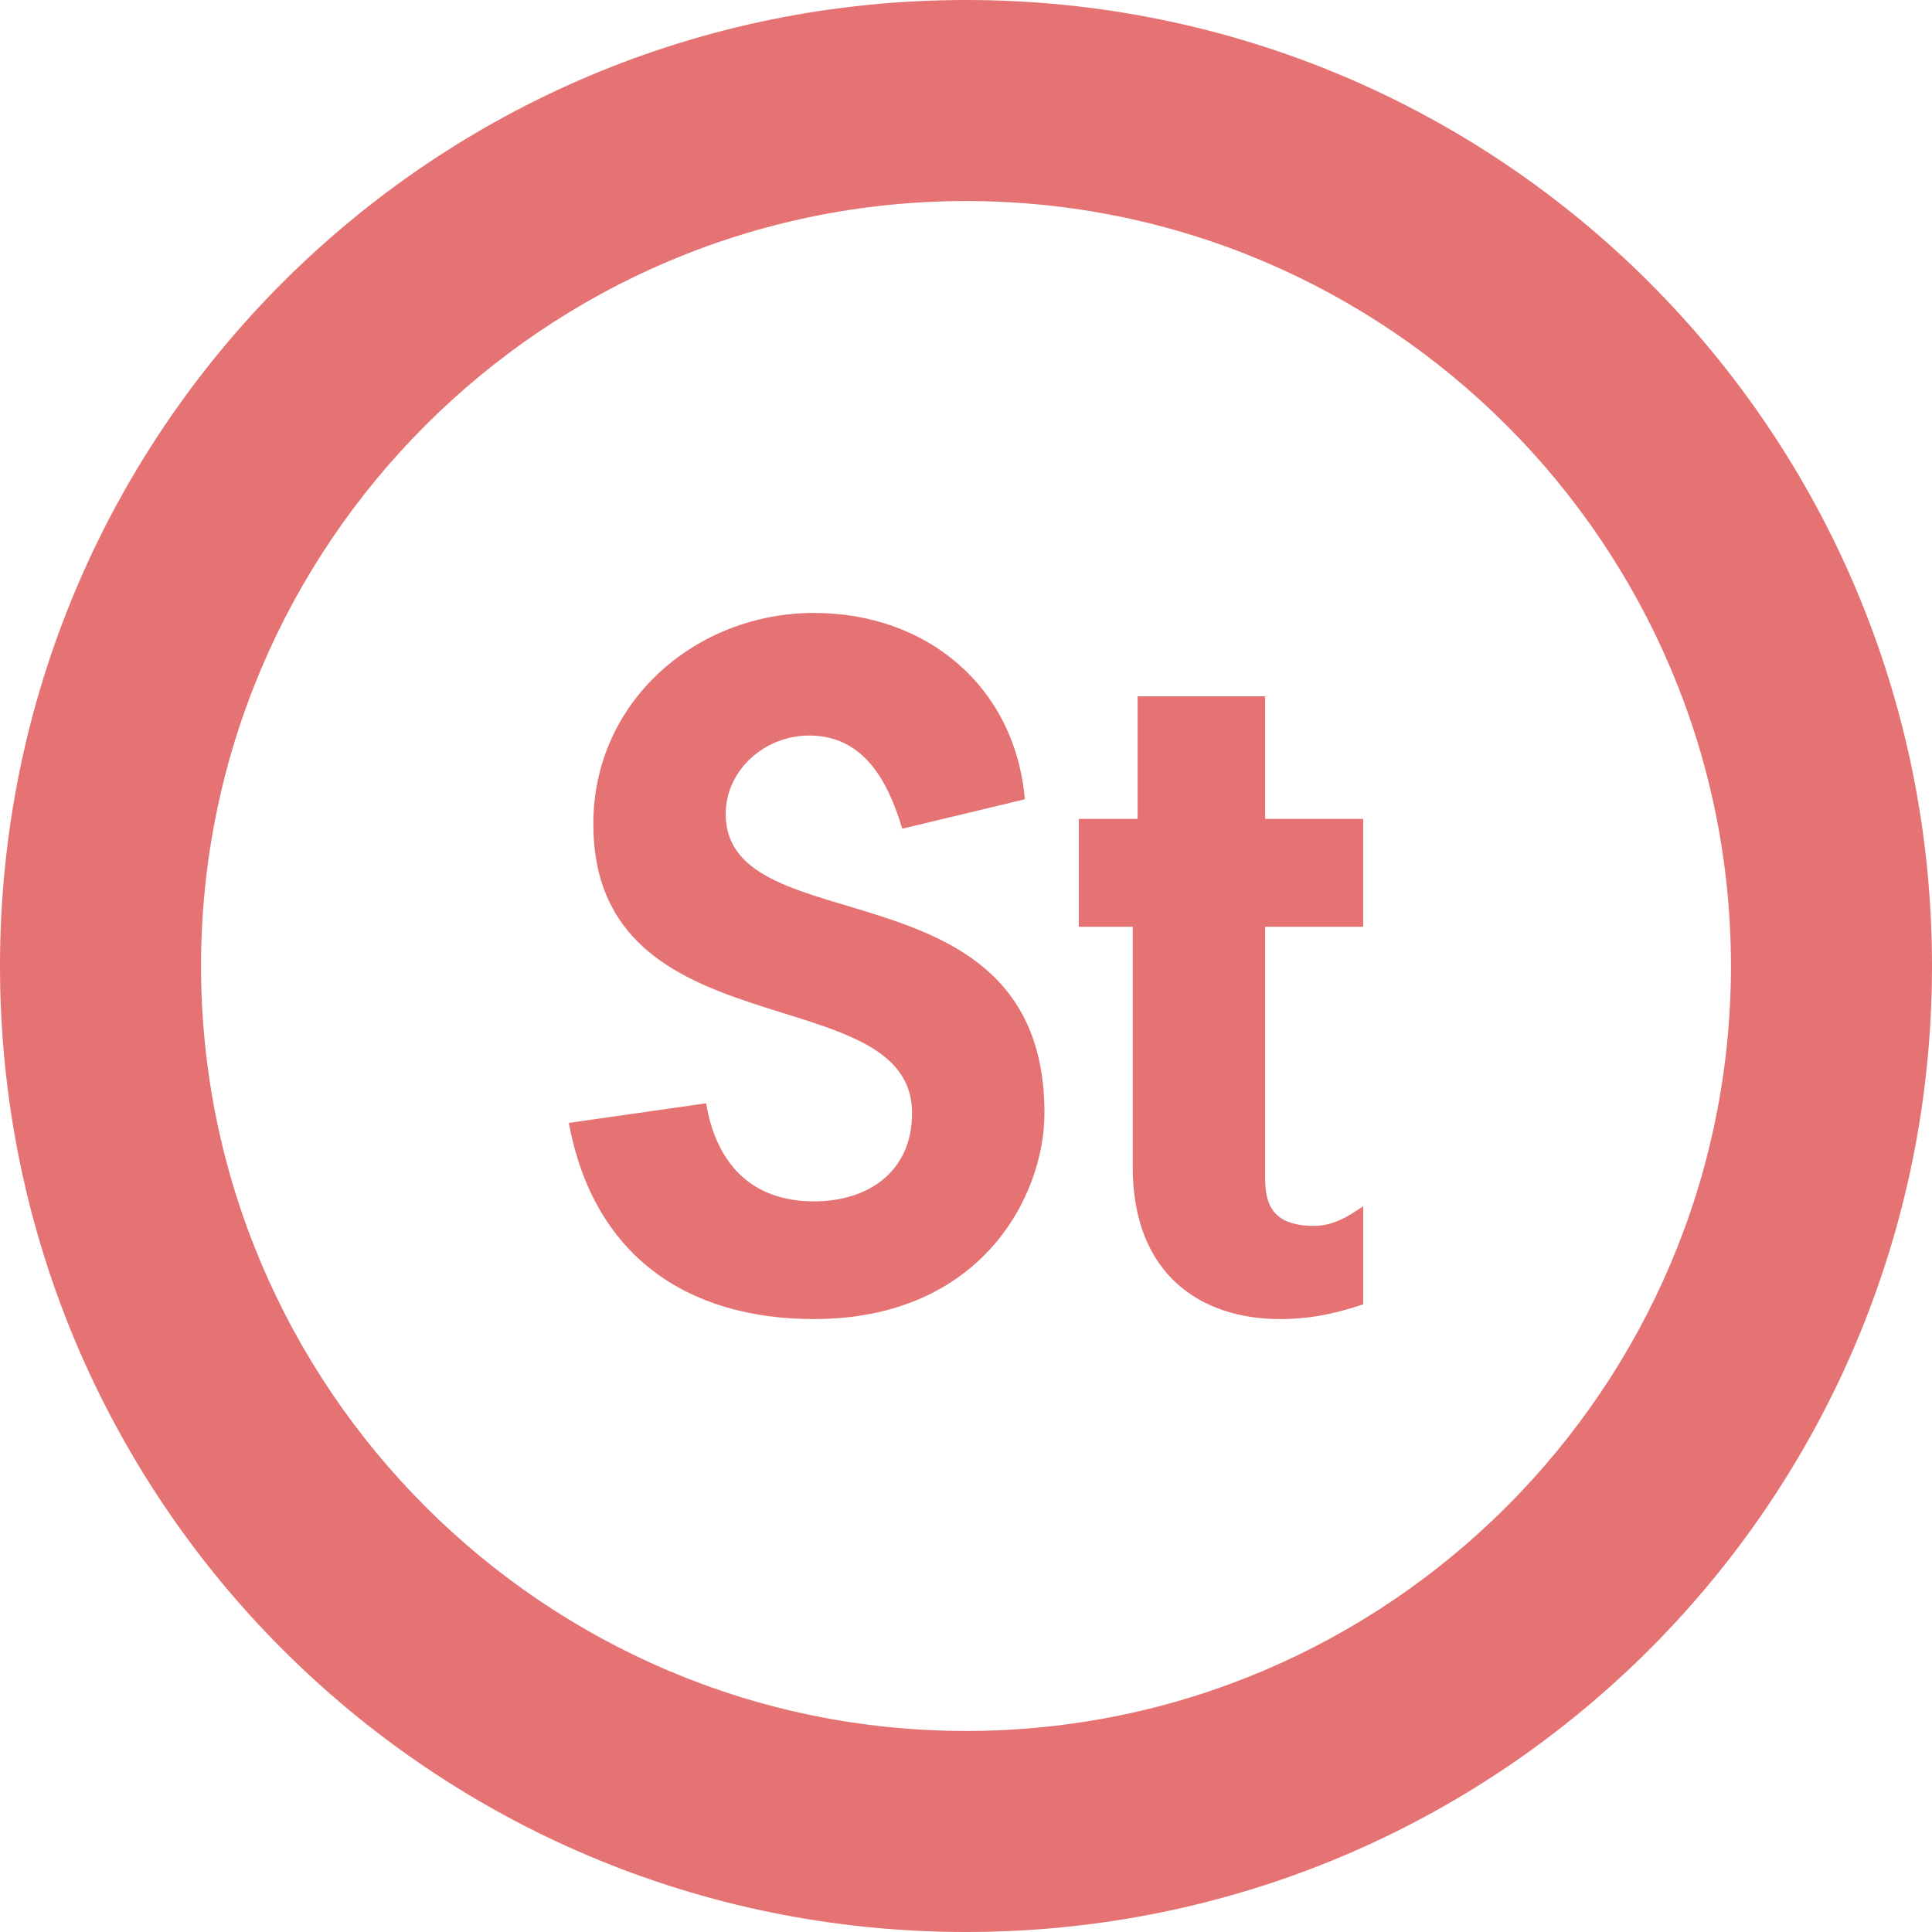
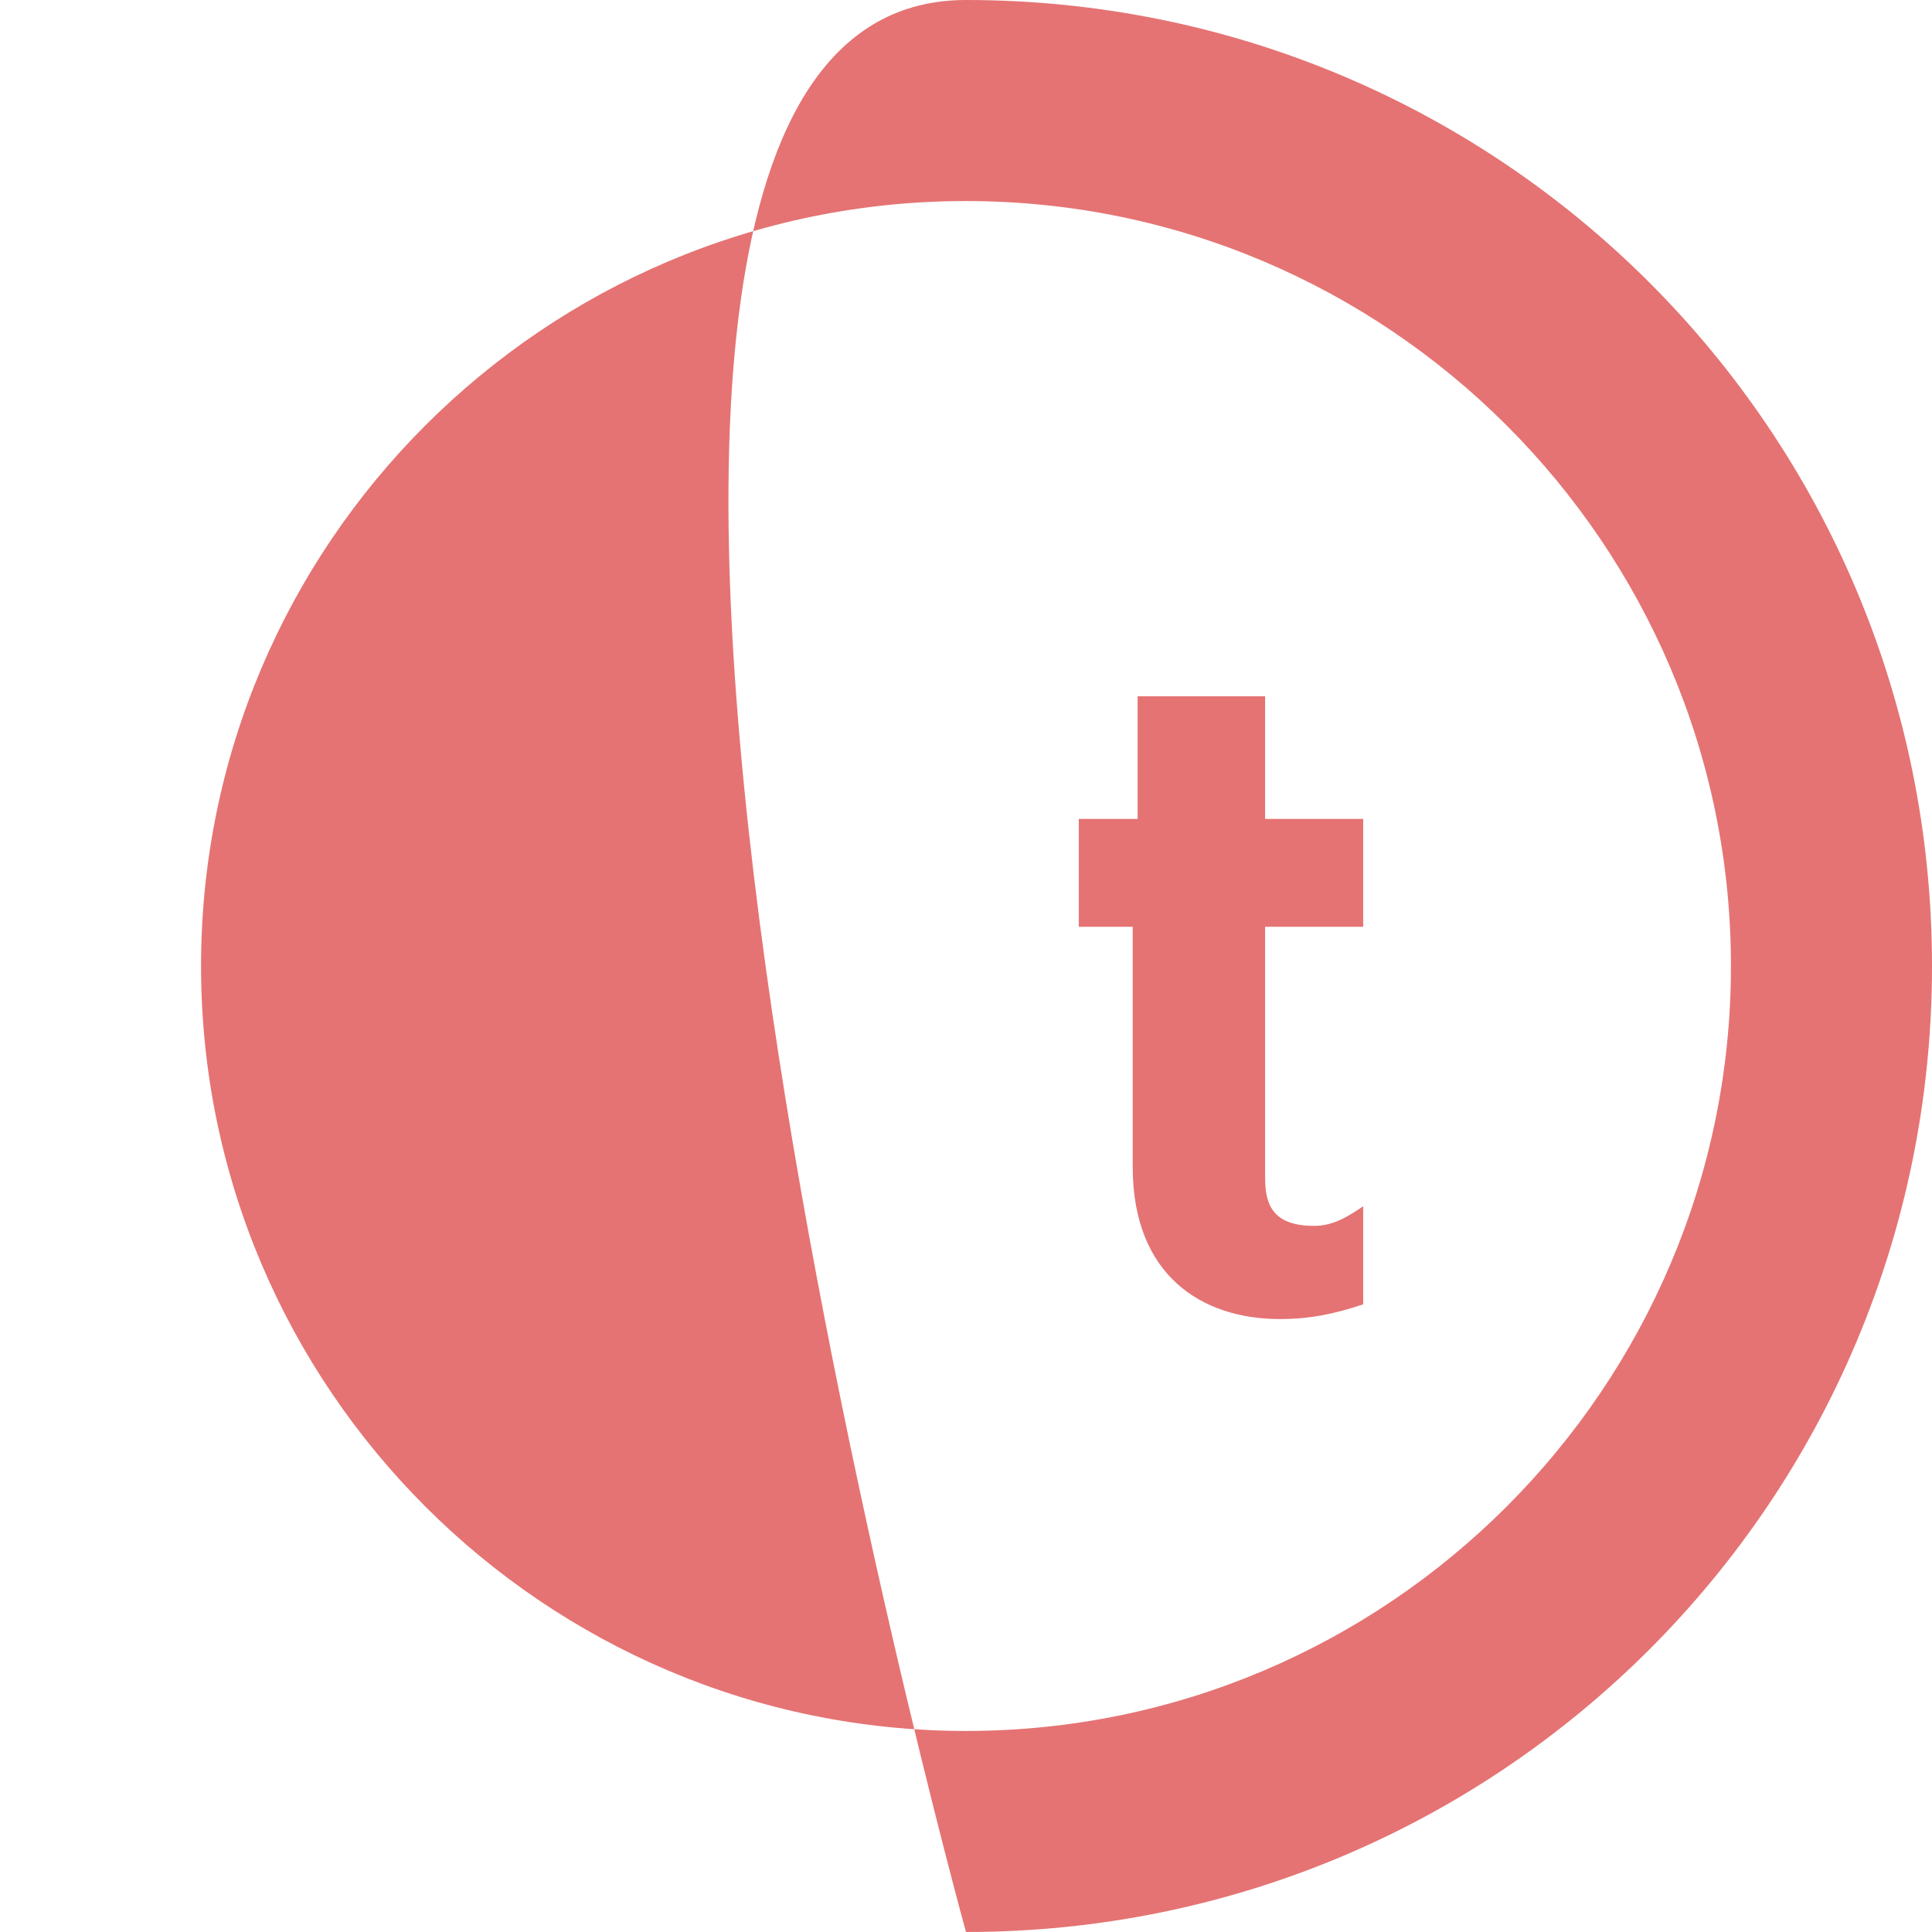
<svg xmlns="http://www.w3.org/2000/svg" version="1.1" id="レイヤー_1" x="0px" y="0px" viewBox="0 0 39.4 39.4" style="enable-background:new 0 0 39.4 39.4;" xml:space="preserve">
  <style type="text/css">
	.st0{fill:#E57373;}
</style>
  <g>
    <g>
-       <path class="st0" d="M18.4,16.9c-0.3-1-0.8-1.9-1.9-1.9c-0.9,0-1.7,0.7-1.7,1.6c0,2.7,6.5,0.9,6.5,6.1c0,1.7-1.3,4.2-4.7,4.2    c-2.6,0-4.5-1.3-5-4l2.8-0.4c0.2,1.2,0.9,2,2.2,2c1.1,0,2-0.6,2-1.8c0-2.8-6.5-1.2-6.5-5.9c0-2.5,2.1-4.3,4.5-4.3    c2.3,0,4.1,1.5,4.3,3.8L18.4,16.9z" />
      <path class="st0" d="M25.8,16.7h2v2.2h-2v5.1c0,0.5,0.1,1,1,1c0.4,0,0.7-0.2,1-0.4v2c-0.6,0.2-1.1,0.3-1.7,0.3c-1.6,0-3-0.9-3-3.1    v-4.9H22v-2.2h1.2v-2.5h2.6V16.7z" />
    </g>
-     <path class="st0" d="M19.7,39.4C8.8,39.4,0,30.6,0,19.7S8.8,0,19.7,0c10.9,0,19.7,8.8,19.7,19.7S30.6,39.4,19.7,39.4z M19.7,4.1   c-8.6,0-15.6,7-15.6,15.6s7,15.6,15.6,15.6s15.6-7,15.6-15.6S28.3,4.1,19.7,4.1z" />
+     <path class="st0" d="M19.7,39.4S8.8,0,19.7,0c10.9,0,19.7,8.8,19.7,19.7S30.6,39.4,19.7,39.4z M19.7,4.1   c-8.6,0-15.6,7-15.6,15.6s7,15.6,15.6,15.6s15.6-7,15.6-15.6S28.3,4.1,19.7,4.1z" />
  </g>
</svg>